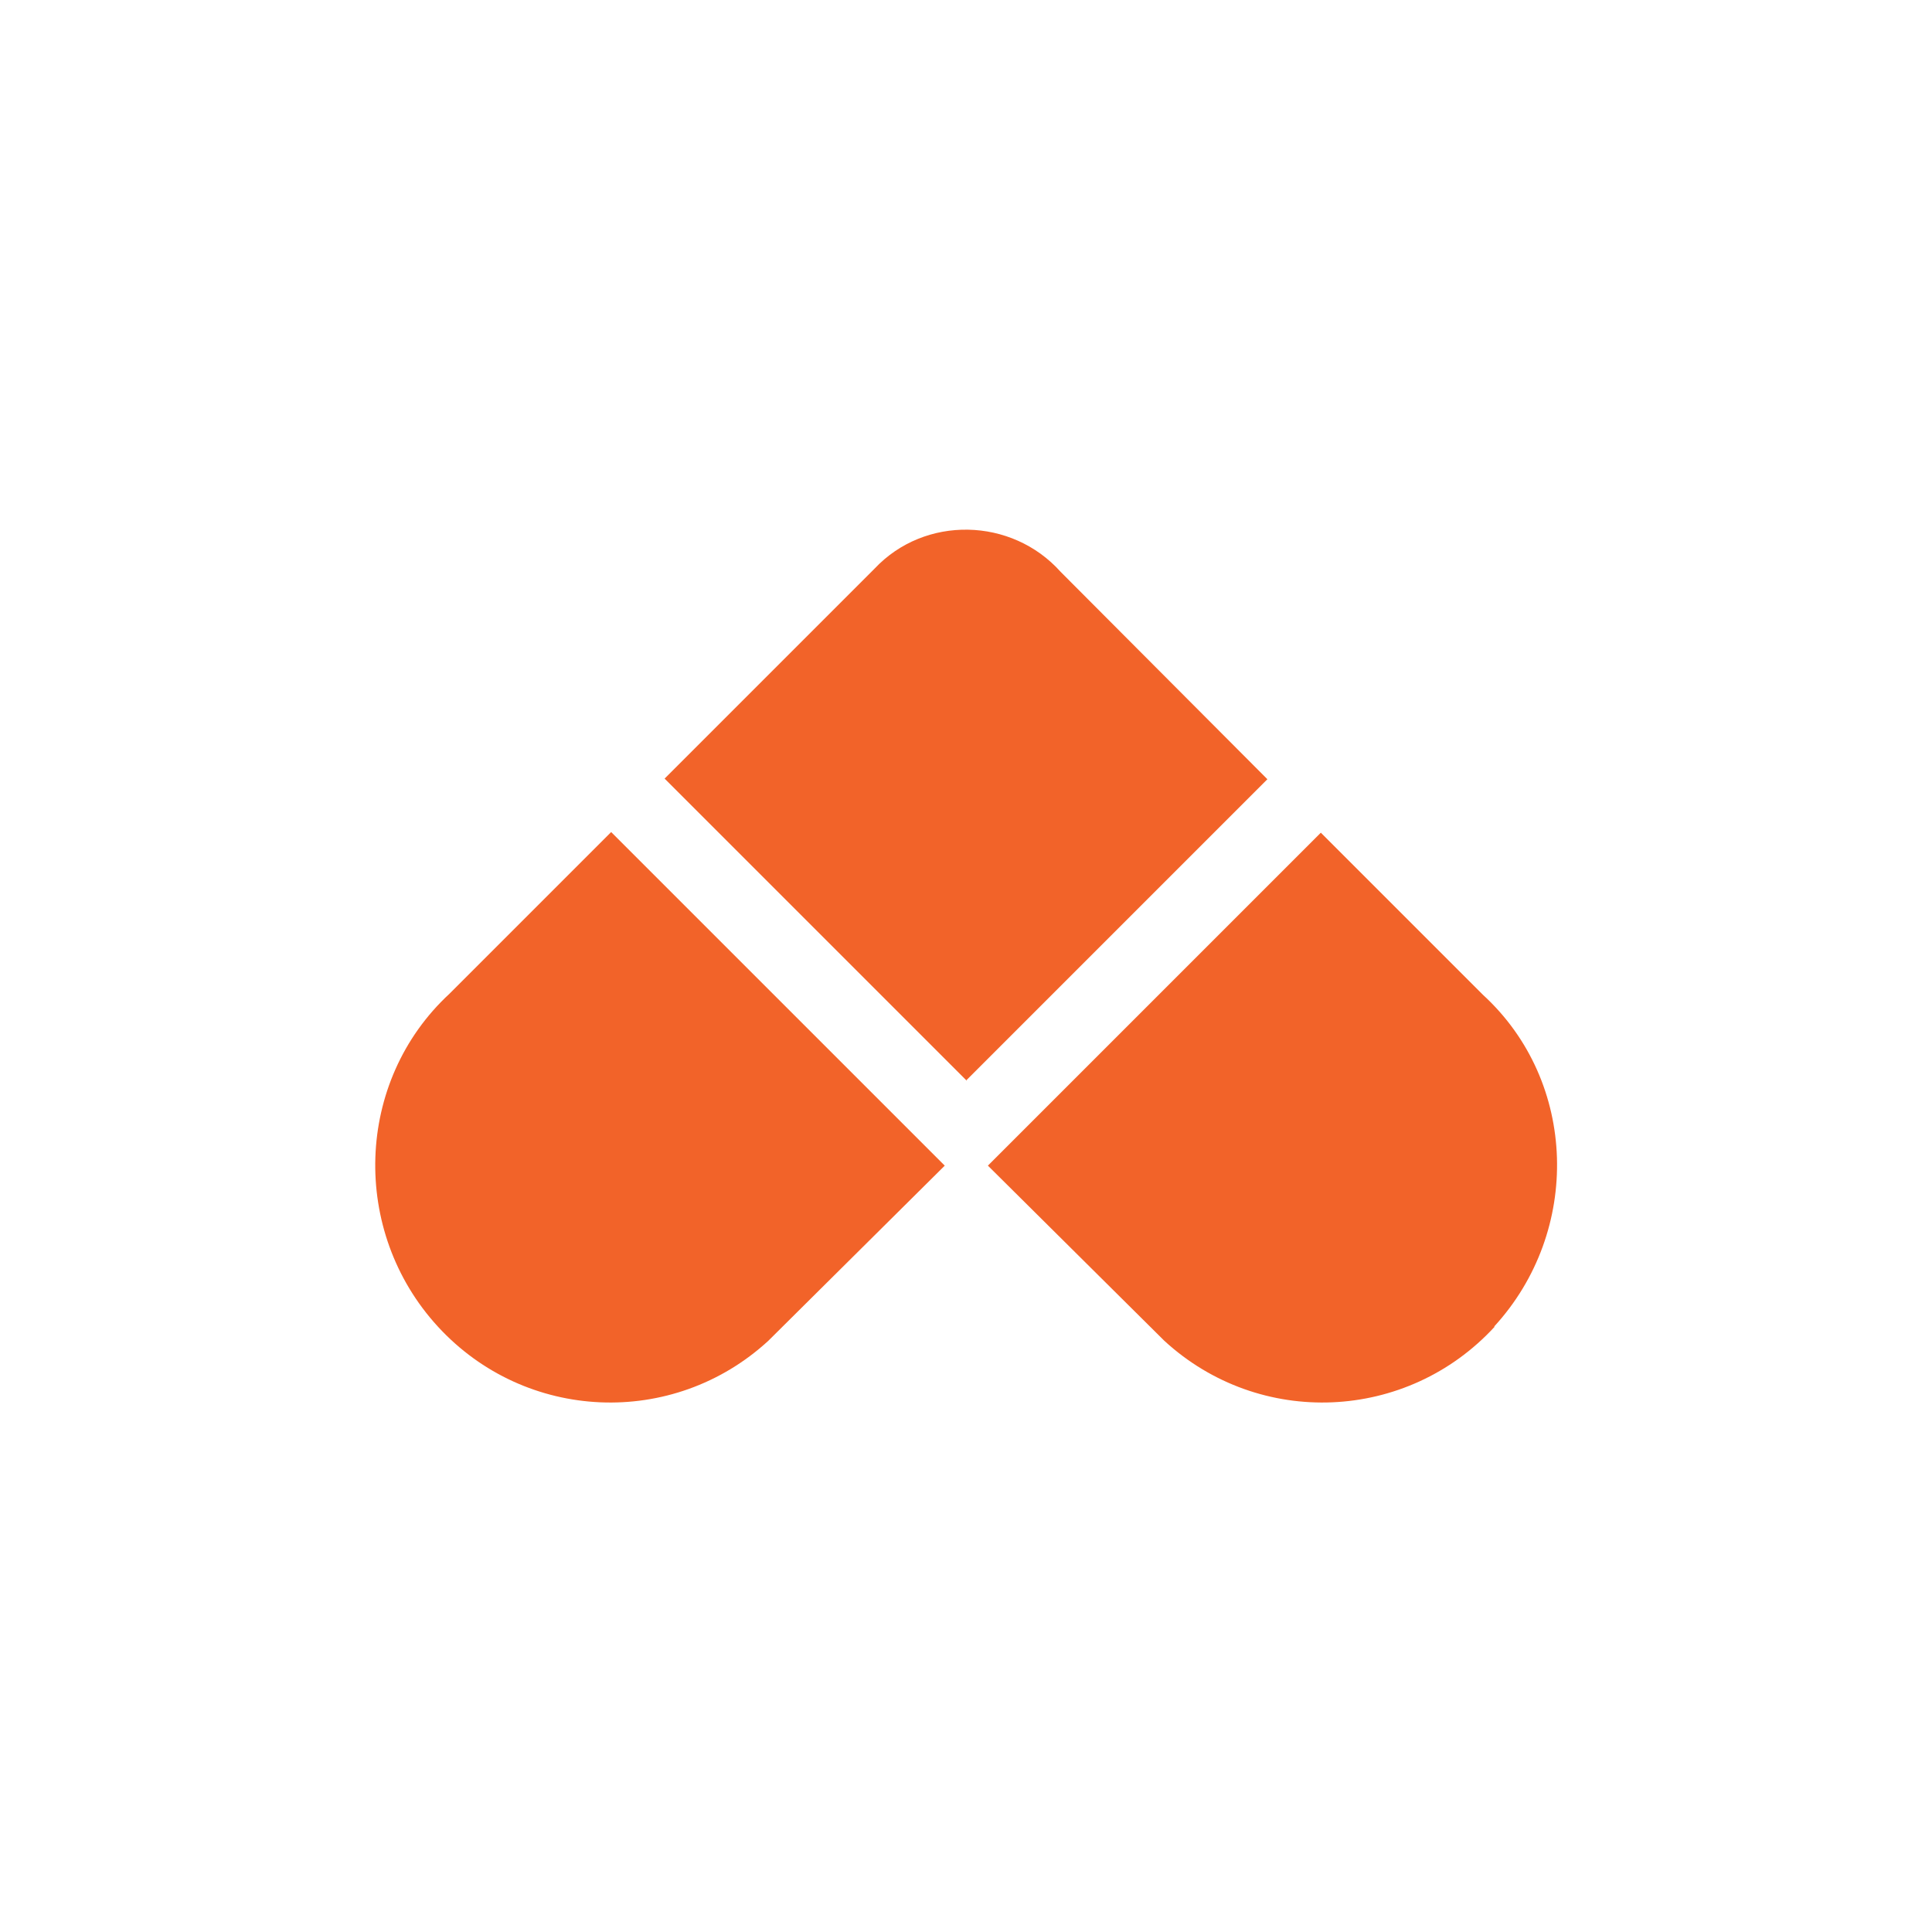
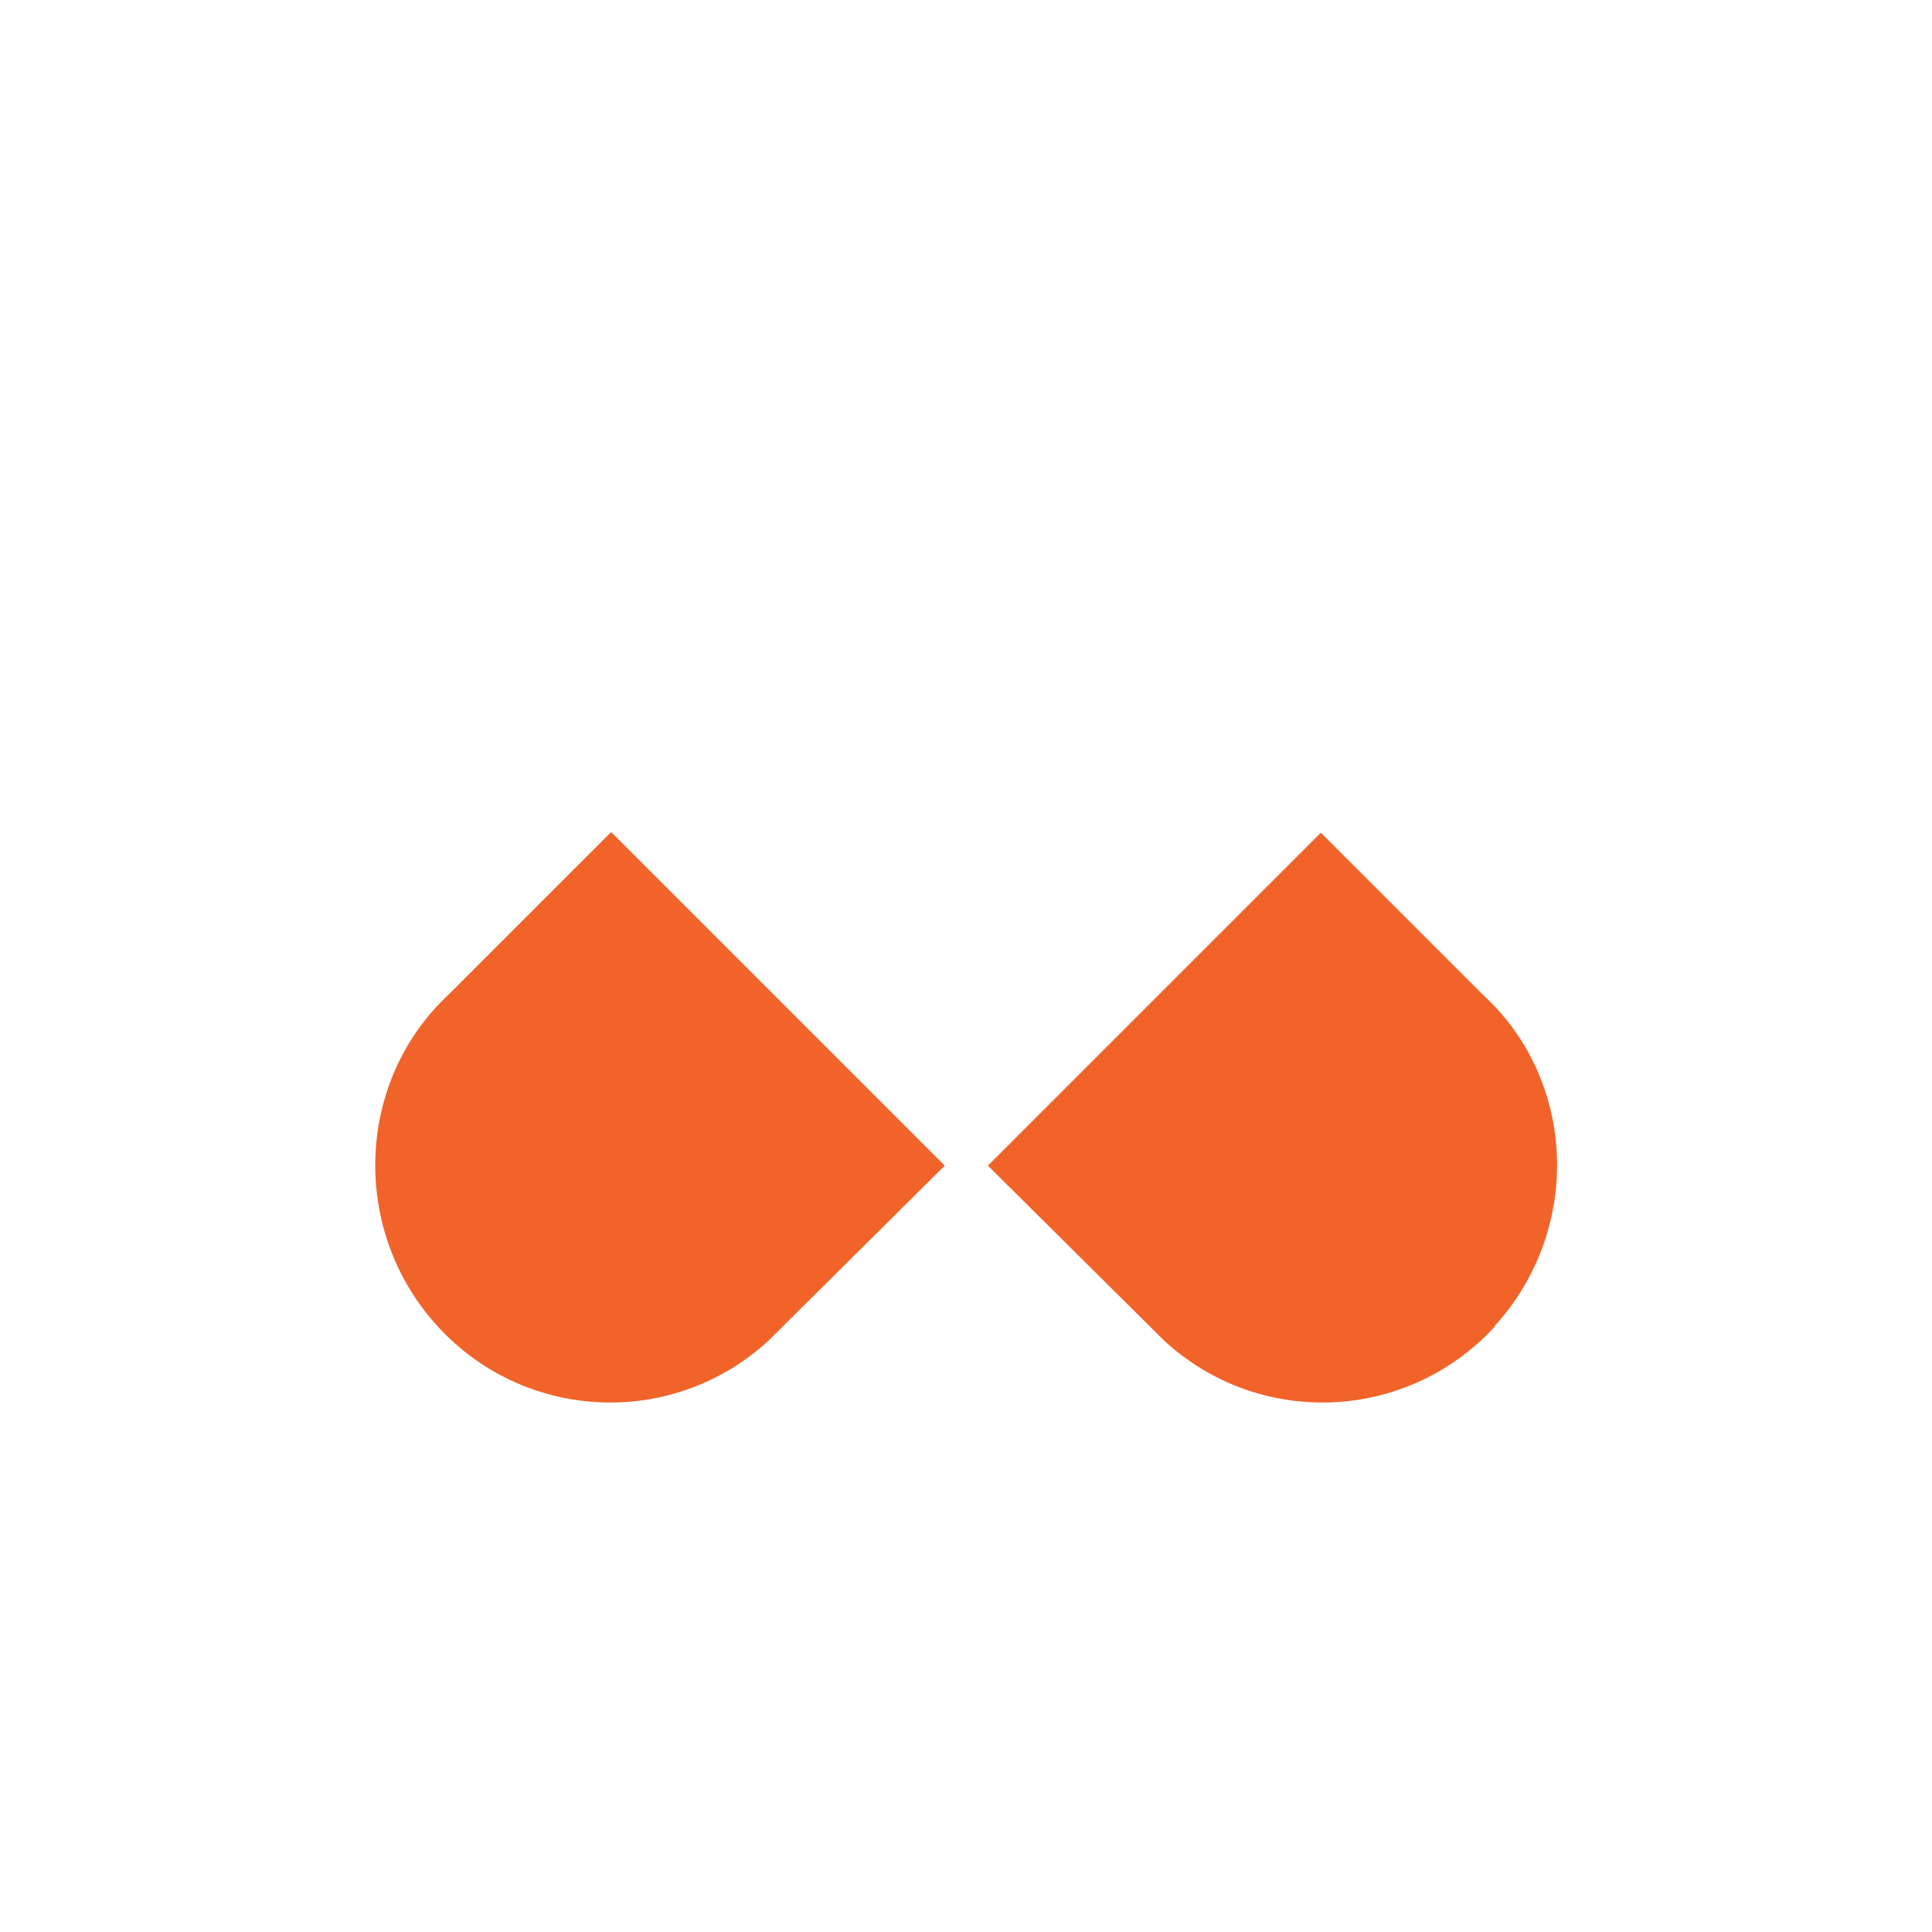
<svg xmlns="http://www.w3.org/2000/svg" id="a" viewBox="0 0 300 300">
  <defs>
    <style>.b{fill:#f26329;}</style>
  </defs>
  <path class="b" d="M68,206h0c-13.6-14.8-12.9-38.1,1.8-51.7l25.1-25.1,51.8,51.8-27.4,27.2c-14.8,13.6-37.7,12.6-51.3-2.2Z" />
-   <path class="b" d="M150,167.8l46.8-46.8-32.1-32.2c-7.6-8.5-21.1-8.8-28.9-.5l-32.6,32.6,46.9,46.9Z" />
  <path class="b" d="M232,206h0c13.6-14.8,13-38-1.7-51.5l-25.2-25.2-51.7,51.7,27.4,27.2c14.8,13.6,37.7,12.6,51.3-2.2Z" />
</svg>